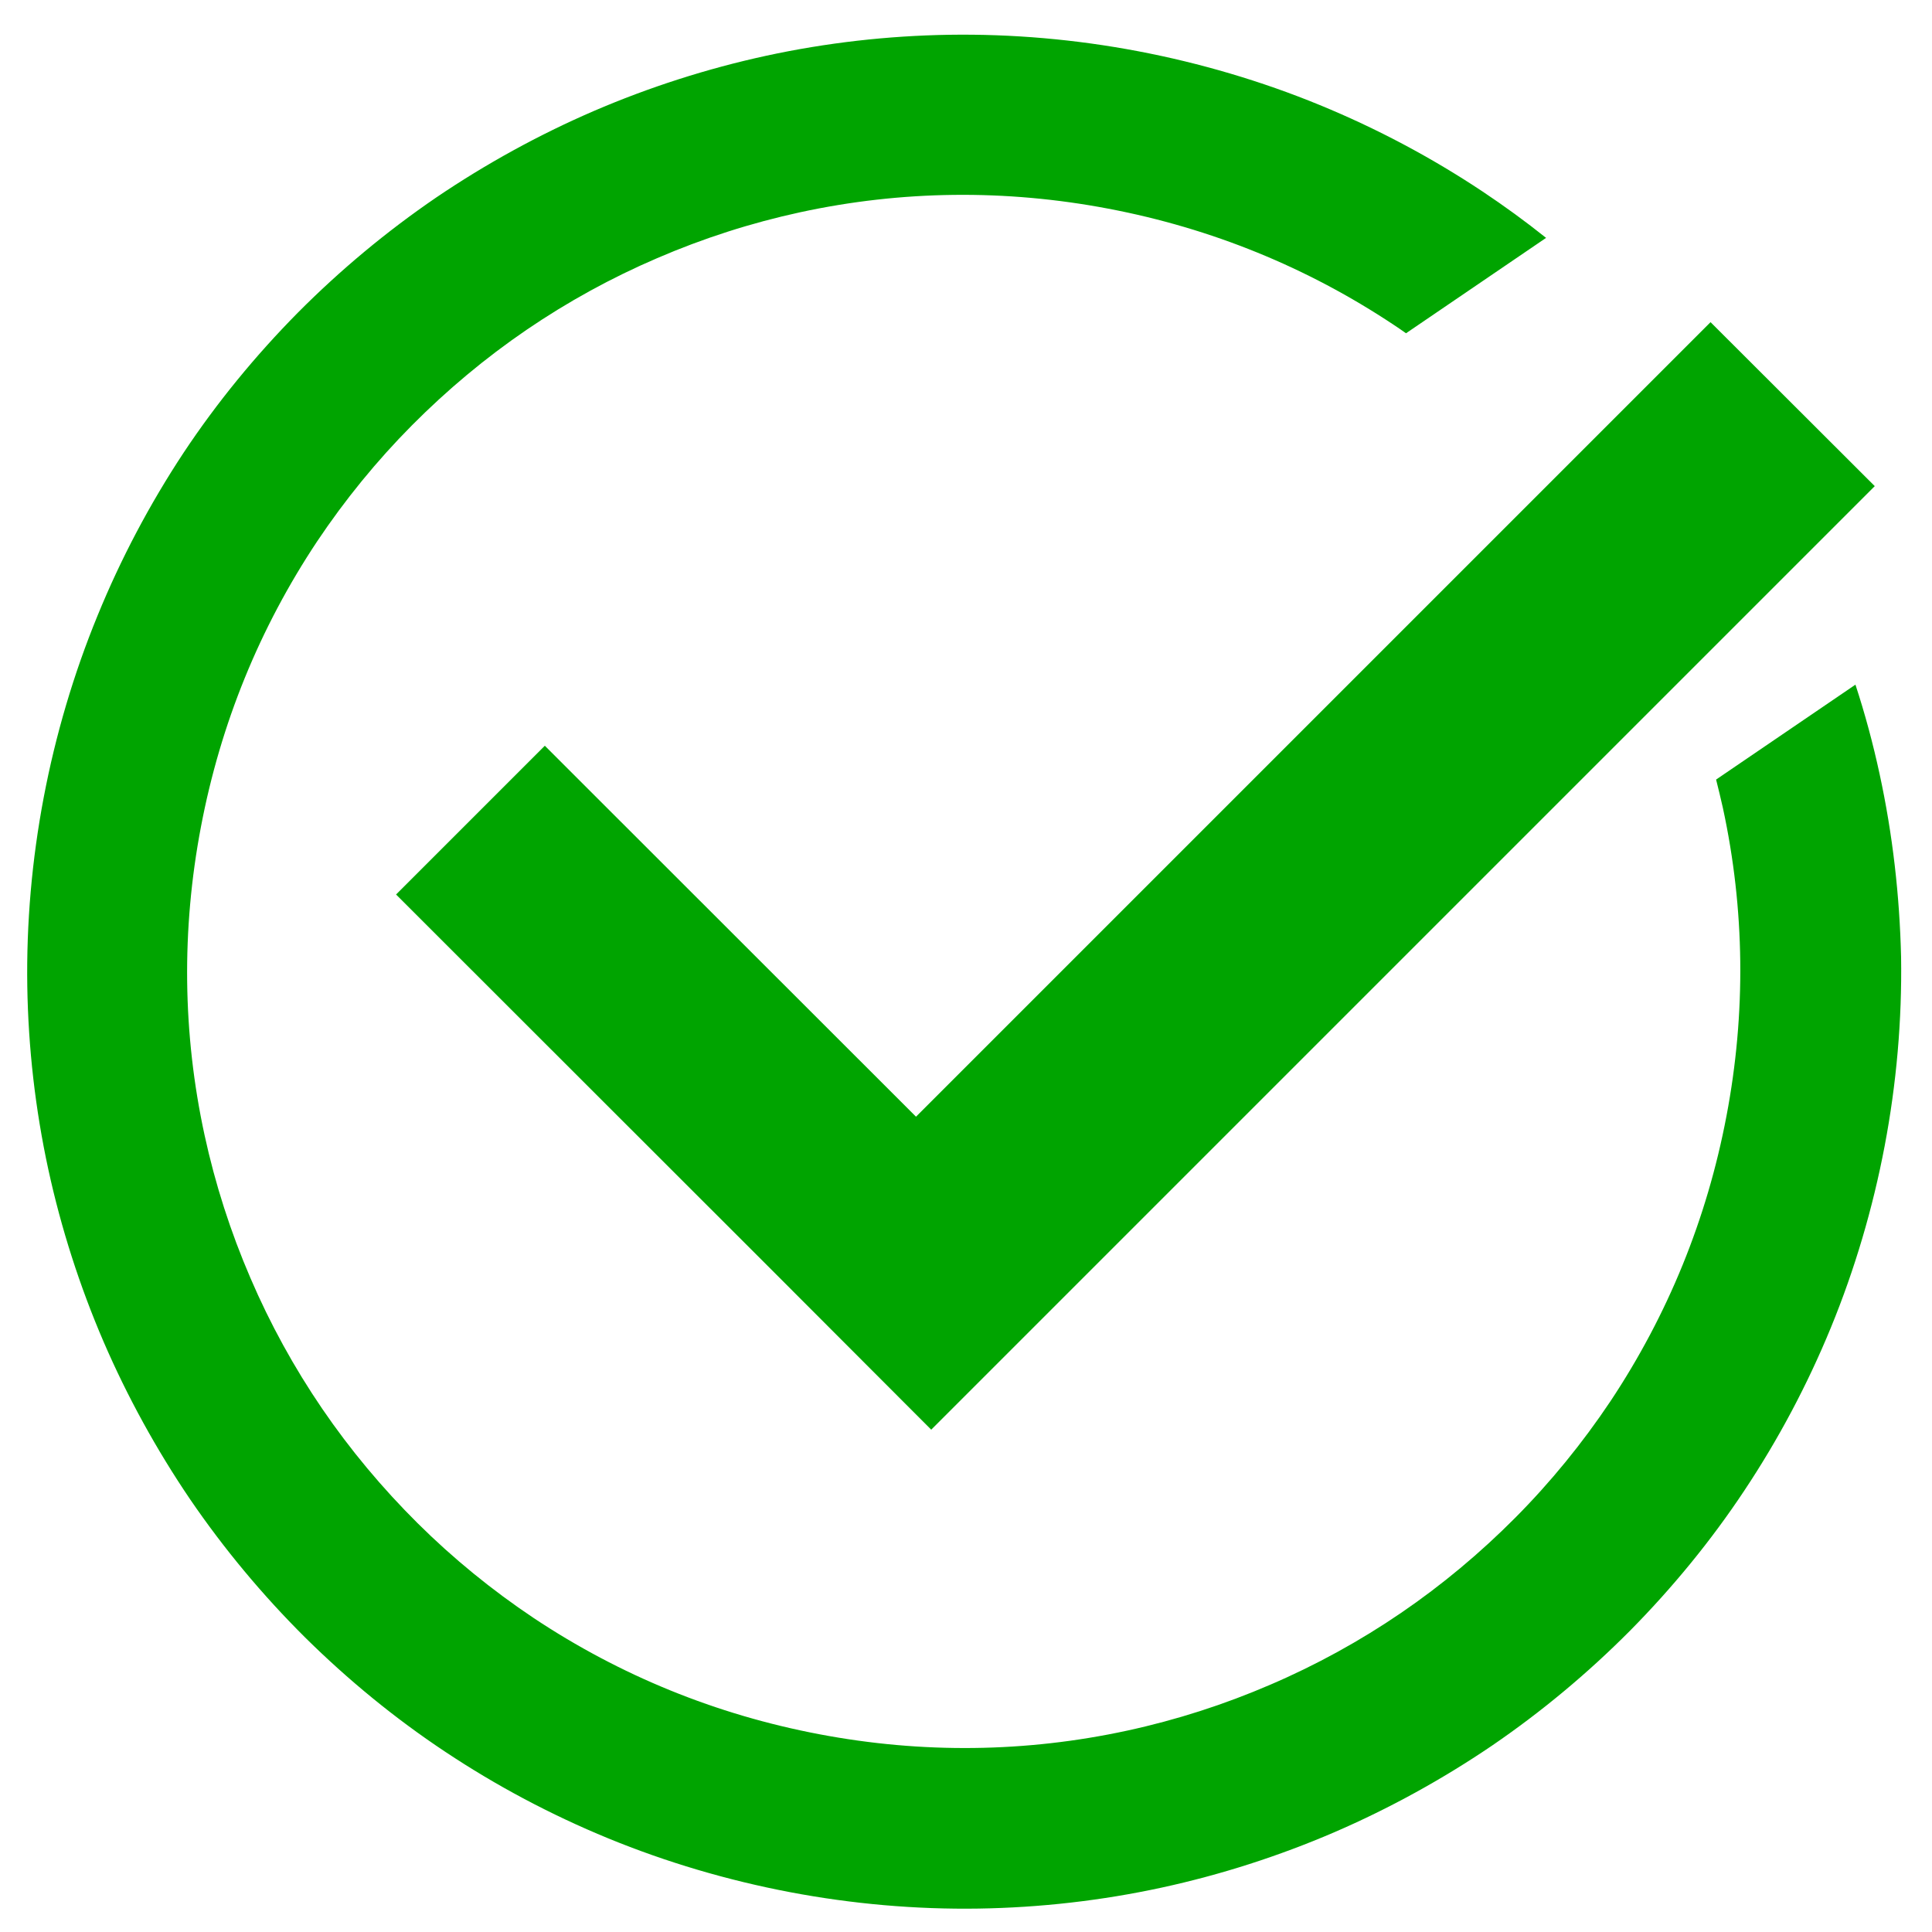
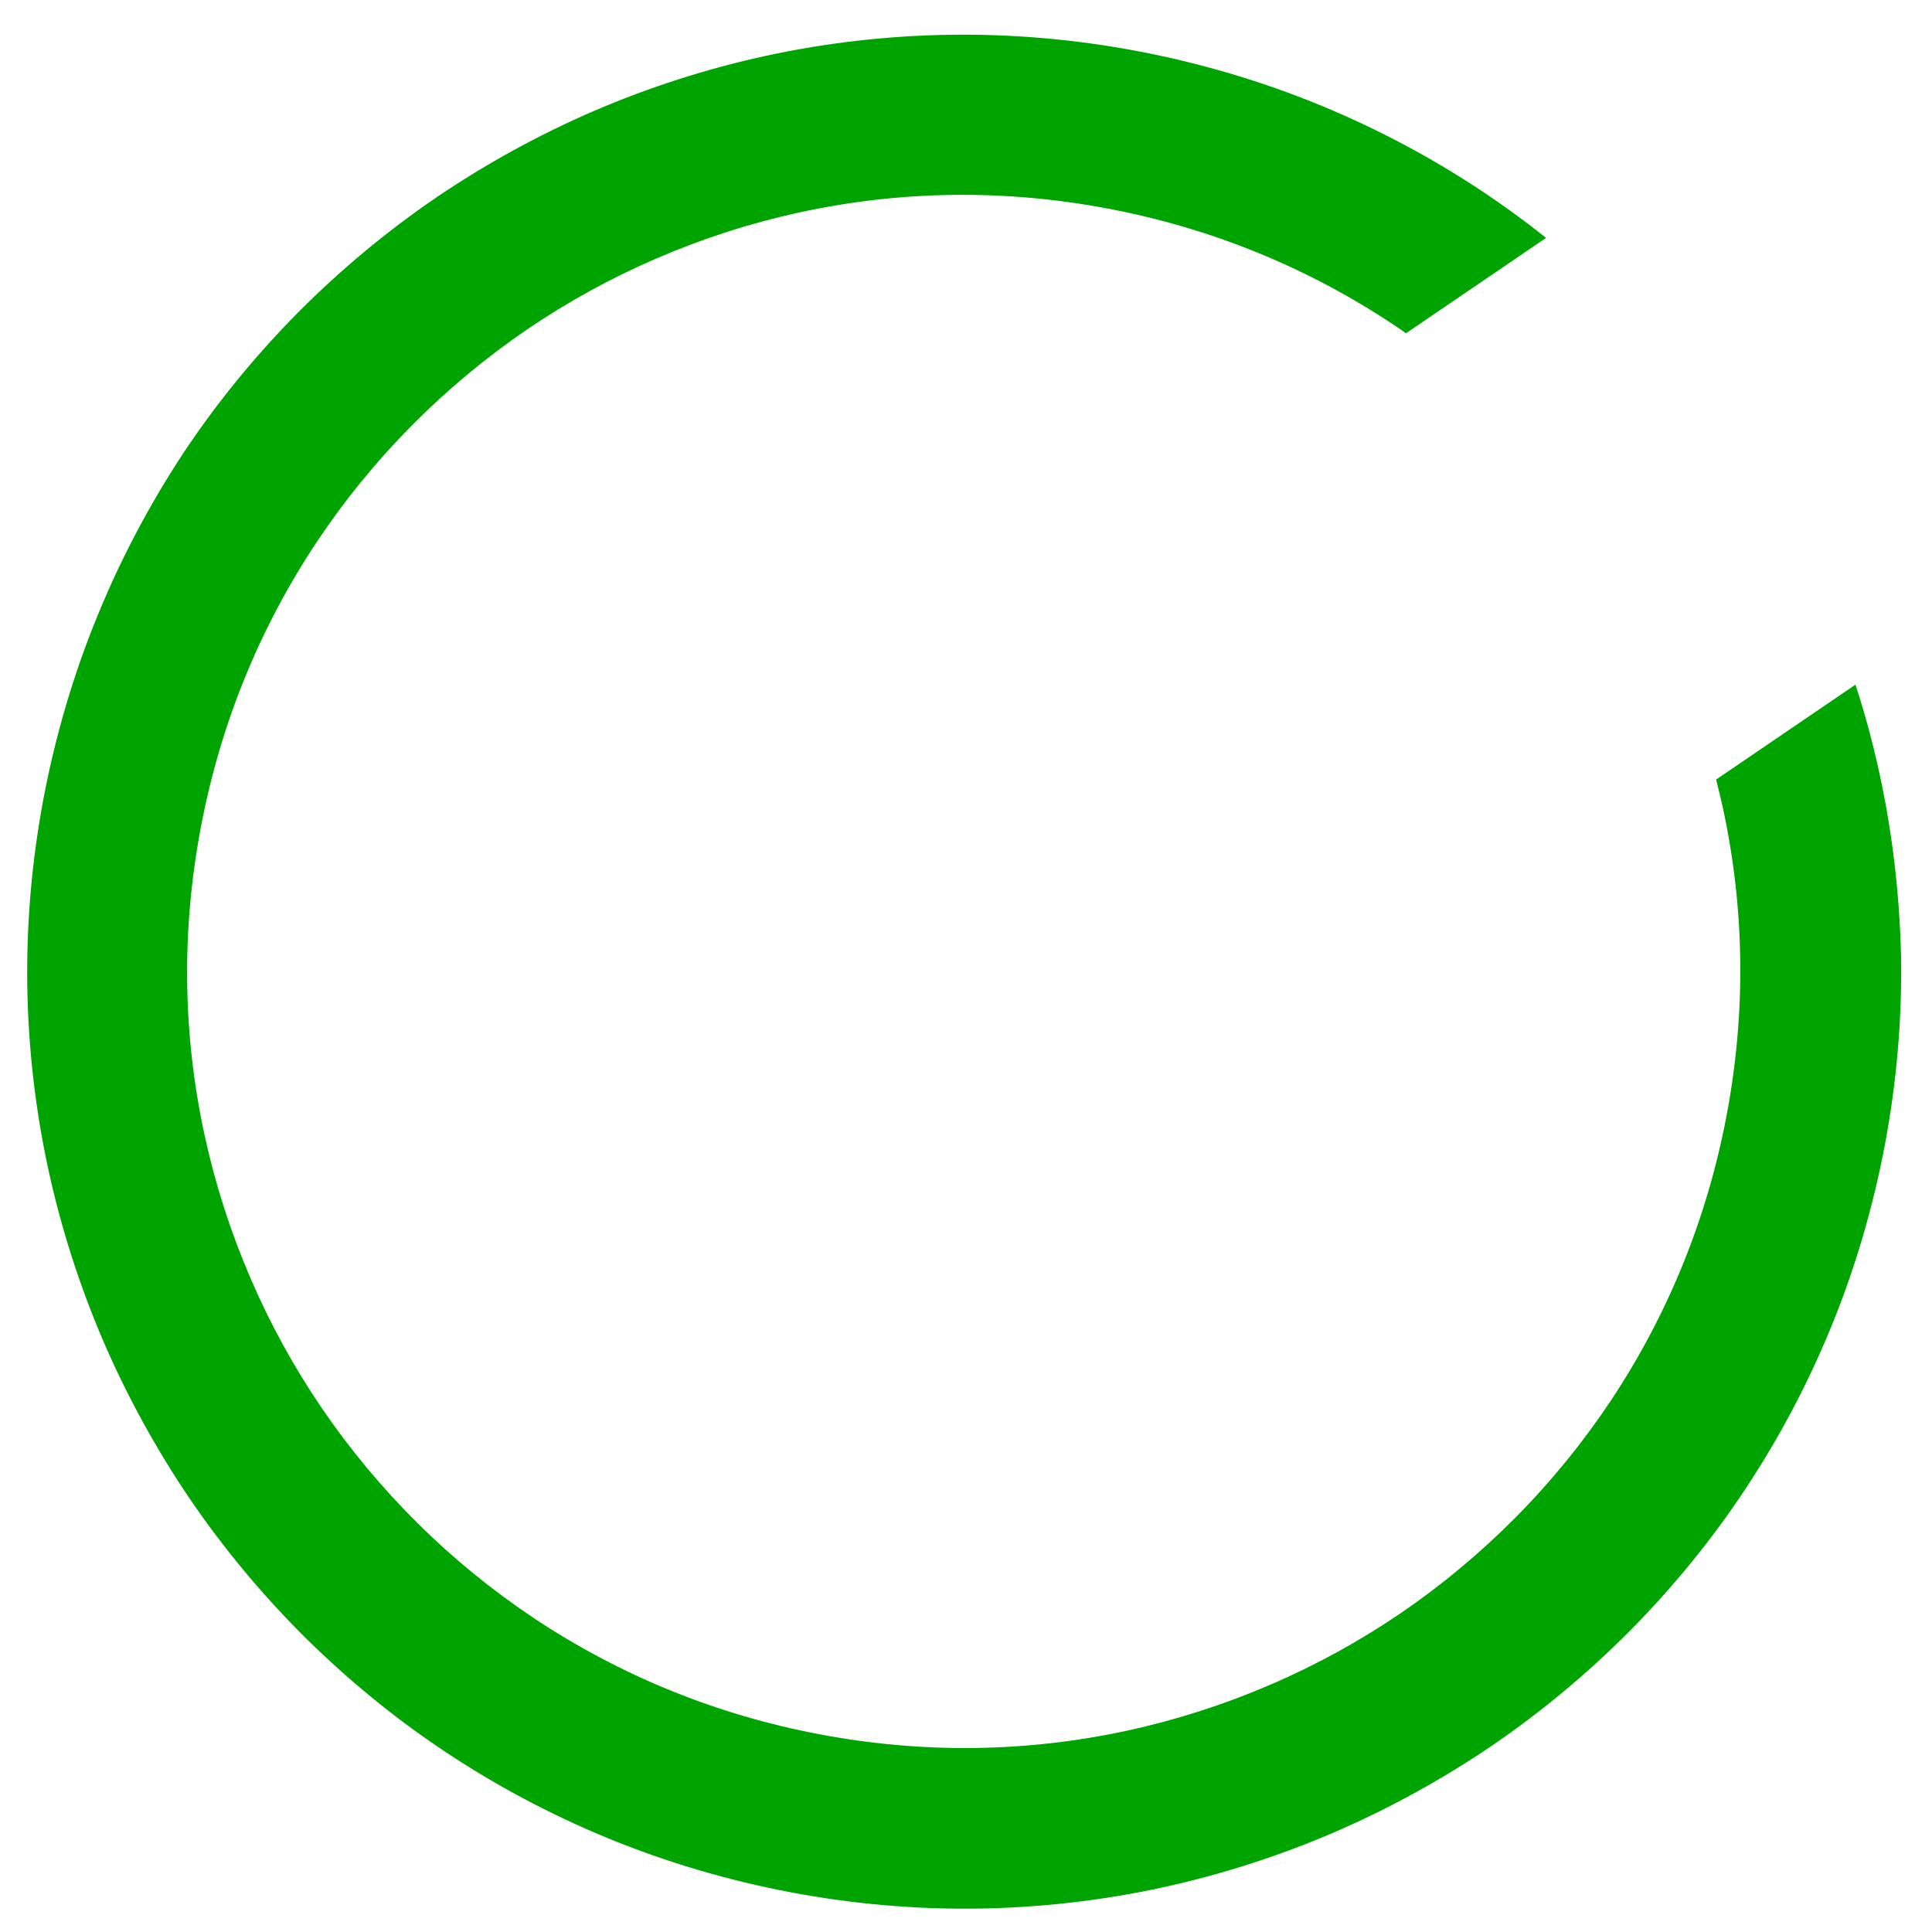
<svg xmlns="http://www.w3.org/2000/svg" version="1.1" id="Layer_1" x="0px" y="0px" viewBox="0 0 800 800" style="enable-background:new 0 0 800 800;" xml:space="preserve">
  <style type="text/css">
	.st0{fill:#00A400;}
</style>
  <g>
-     <polygon class="st0" points="379.3,462.4 225.6,308.8 164,370.4 317.7,524 385.6,592 447.2,530.4 776.3,201.3 708.3,133.4  " />
    <path class="st0" d="M778.3,320.5c-2.7-12.5-6-24.8-10-37l-57.7,39.3c1,3.9,1.9,7.8,2.8,11.7c9.1,42,9.6,85,1.5,127.6   c-8.1,42.7-24.3,82.4-48.1,118.2c-11.5,17.2-24.7,33.4-39.3,48.1c-14.5,14.6-30.4,27.9-47.4,39.5c-17,11.6-35.2,21.6-54.1,29.7   c-19,8.2-38.9,14.6-59.2,19c-42,9.1-85,9.6-127.6,1.5c-42.7-8.1-82.4-24.3-118.2-48.1c-17.2-11.5-33.4-24.7-48.1-39.3   c-14.6-14.5-27.9-30.4-39.5-47.4c-11.6-17-21.6-35.2-29.7-54.1c-8.2-19-14.6-38.9-19-59.2c-9.1-42-9.6-85-1.5-127.6   c8.1-42.7,24.3-82.4,48.1-118.2c11.5-17.2,24.7-33.4,39.3-48.1c14.5-14.6,30.4-27.9,47.4-39.5c17-11.6,35.2-21.6,54.1-29.7   c19-8.2,38.9-14.6,59.2-19c42-9.1,85-9.6,127.6-1.5c42.7,8.1,82.4,24.3,118.2,48.1c1.7,1.1,3.4,2.3,5.1,3.5l58-39.5   c-8.5-6.8-17.3-13.2-26.3-19.2c-21.2-14.1-43.8-26.1-67.4-35.8c-24.1-9.9-49.5-17.4-75.3-22.3c-25.8-4.9-52.1-7.2-78.2-6.8   c-25.4,0.4-50.9,3.3-75.8,8.7c-24.4,5.3-48.4,13-71.4,22.9c-22.7,9.8-44.7,21.9-65.2,35.8c-20.5,14-39.7,30-57.2,47.6   c-17.6,17.8-33.6,37.3-47.4,58.1C62,208.7,50,231.4,40.4,254.9C30.5,279,23,304.4,18.1,330.2c-4.9,25.8-7.2,52.1-6.8,78.2   c0.4,25.4,3.3,50.9,8.7,75.8c5.3,24.4,13,48.4,22.9,71.4c9.8,22.7,21.9,44.7,35.8,65.2c14,20.5,30,39.7,47.6,57.2   c17.8,17.6,37.3,33.6,58.1,47.4c21.2,14.1,43.8,26.1,67.4,35.8c24.1,9.9,49.5,17.4,75.3,22.3c25.8,4.9,52.1,7.2,78.2,6.8   c25.4-0.4,50.9-3.3,75.8-8.7c24.4-5.3,48.4-13,71.4-22.9c22.7-9.8,44.7-21.9,65.2-35.8c20.5-14,39.7-30,57.2-47.6   c17.6-17.8,33.6-37.3,47.4-58.1c14.1-21.2,26.1-43.8,35.8-67.4c9.9-24.1,17.4-49.5,22.3-75.3c4.9-25.8,7.2-52.1,6.8-78.2   C786.6,370.8,783.7,345.4,778.3,320.5z" />
  </g>
</svg>